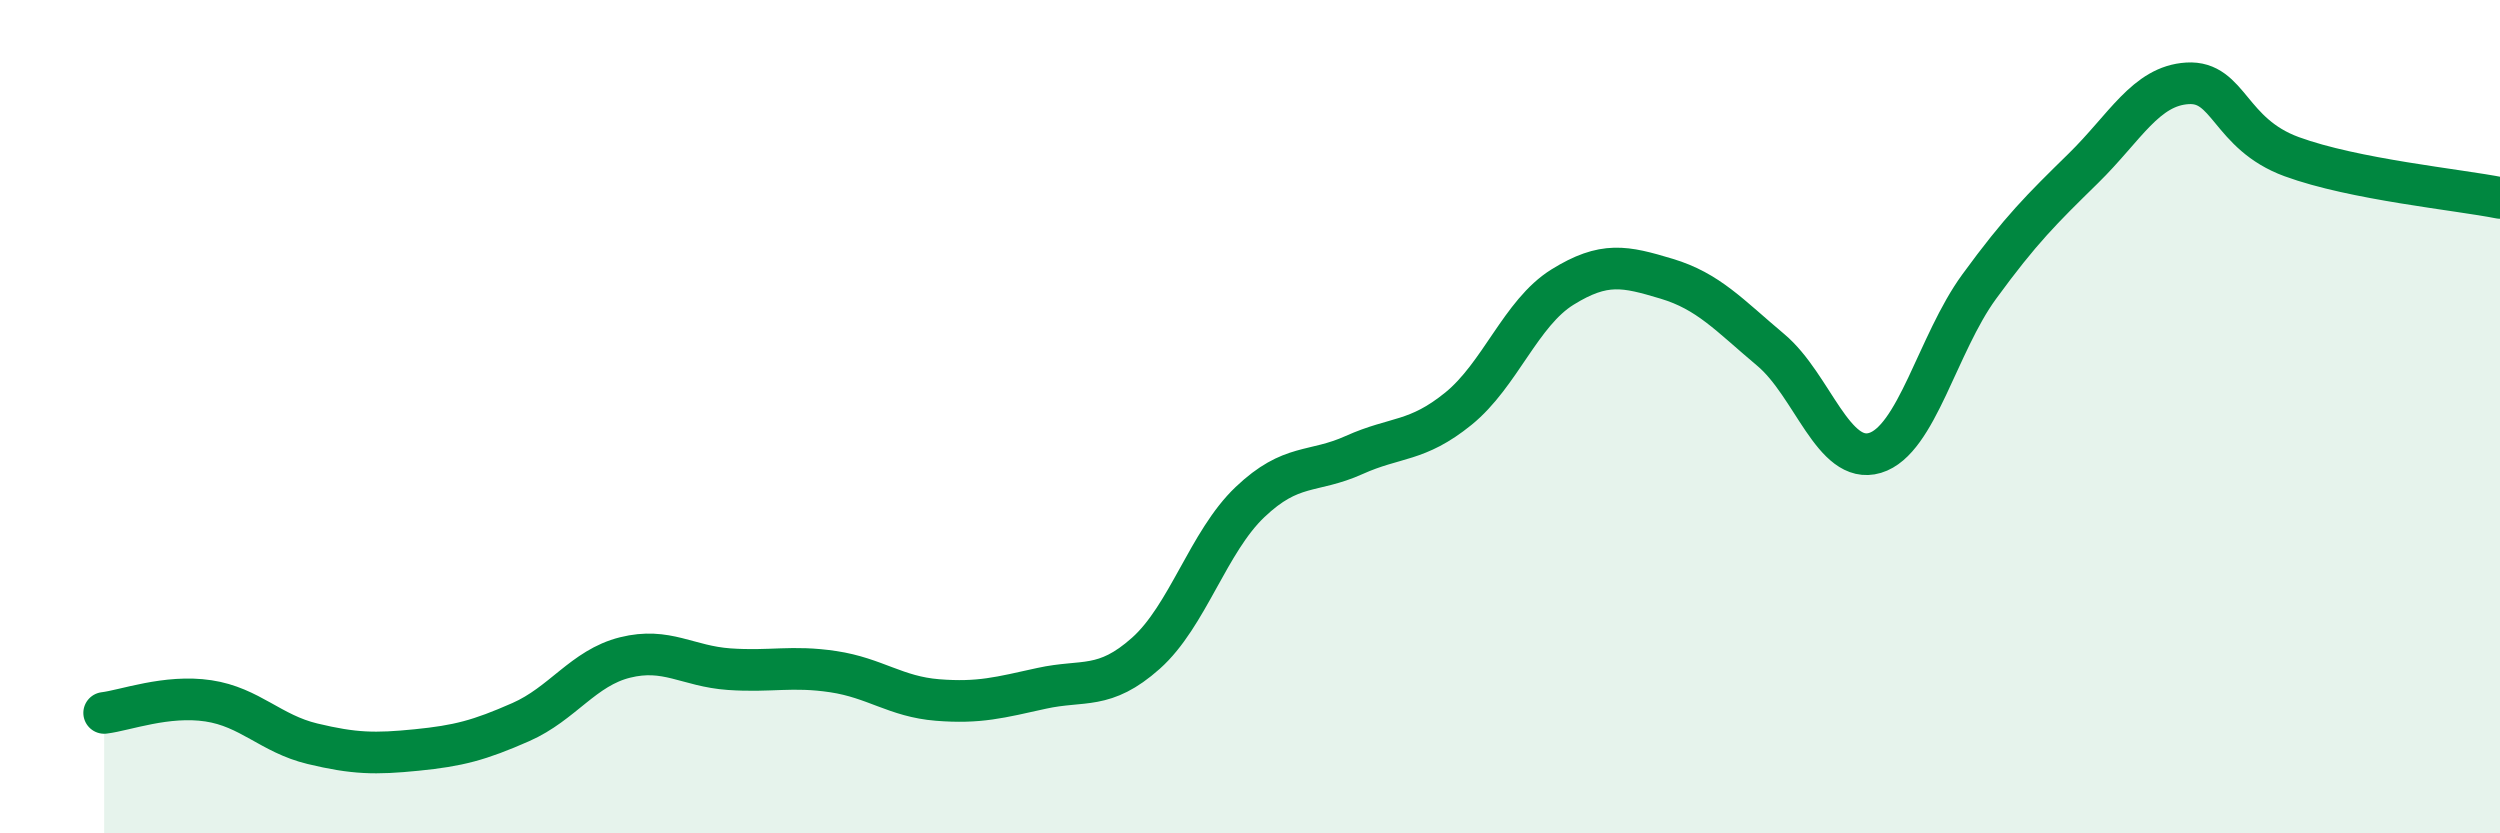
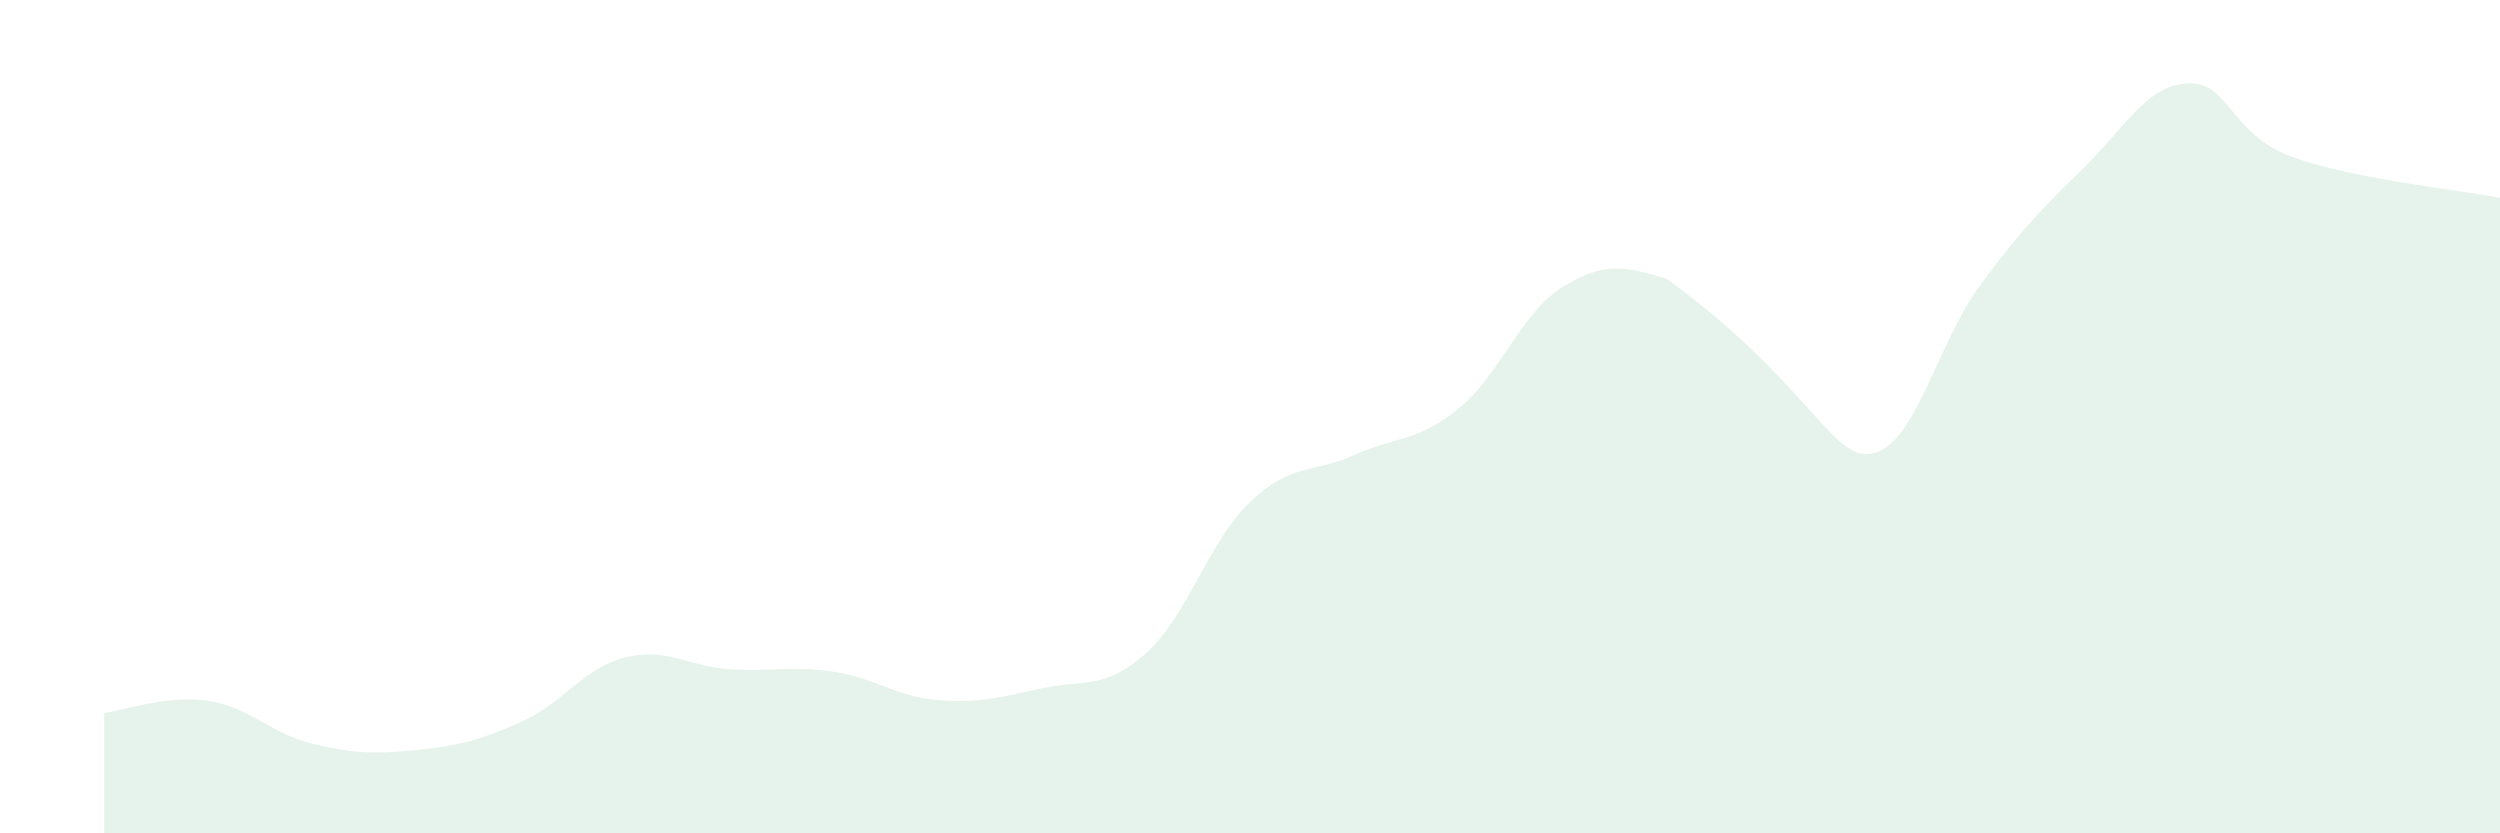
<svg xmlns="http://www.w3.org/2000/svg" width="60" height="20" viewBox="0 0 60 20">
-   <path d="M 2.5,17.11 C 3,17.05 4,16.67 5,16.82 C 6,16.97 6.5,17.61 7.5,17.85 C 8.5,18.09 9,18.1 10,18 C 11,17.9 11.5,17.77 12.5,17.33 C 13.5,16.89 14,16.03 15,15.78 C 16,15.53 16.5,15.99 17.5,16.06 C 18.5,16.13 19,15.97 20,16.12 C 21,16.27 21.5,16.72 22.5,16.8 C 23.5,16.88 24,16.74 25,16.52 C 26,16.3 26.5,16.57 27.5,15.68 C 28.5,14.79 29,13 30,12.05 C 31,11.1 31.5,11.37 32.5,10.92 C 33.5,10.47 34,10.62 35,9.81 C 36,9 36.5,7.51 37.5,6.89 C 38.5,6.27 39,6.39 40,6.69 C 41,6.99 41.5,7.56 42.5,8.4 C 43.5,9.24 44,11.17 45,10.87 C 46,10.57 46.5,8.25 47.5,6.88 C 48.5,5.51 49,5.02 50,4.04 C 51,3.06 51.5,2.06 52.5,2 C 53.5,1.94 53.5,3.21 55,3.76 C 56.5,4.31 59,4.55 60,4.75L60 20L2.5 20Z" fill="#008740" opacity="0.1" stroke-linecap="round" stroke-linejoin="round" />
-   <path d="M 2.5,17.11 C 3,17.05 4,16.67 5,16.82 C 6,16.97 6.5,17.61 7.5,17.85 C 8.5,18.09 9,18.1 10,18 C 11,17.9 11.5,17.77 12.5,17.33 C 13.5,16.89 14,16.03 15,15.78 C 16,15.53 16.5,15.99 17.5,16.06 C 18.5,16.13 19,15.97 20,16.12 C 21,16.27 21.5,16.72 22.5,16.8 C 23.5,16.88 24,16.74 25,16.52 C 26,16.3 26.5,16.57 27.5,15.68 C 28.5,14.79 29,13 30,12.05 C 31,11.1 31.5,11.37 32.5,10.92 C 33.5,10.47 34,10.62 35,9.81 C 36,9 36.5,7.51 37.5,6.89 C 38.5,6.27 39,6.39 40,6.69 C 41,6.99 41.5,7.56 42.5,8.4 C 43.5,9.24 44,11.17 45,10.87 C 46,10.57 46.5,8.25 47.5,6.88 C 48.5,5.51 49,5.02 50,4.04 C 51,3.06 51.5,2.06 52.5,2 C 53.5,1.94 53.5,3.21 55,3.76 C 56.5,4.31 59,4.55 60,4.75" stroke="#008740" stroke-width="1" fill="none" stroke-linecap="round" stroke-linejoin="round" />
+   <path d="M 2.5,17.11 C 3,17.05 4,16.67 5,16.82 C 6,16.97 6.5,17.61 7.5,17.85 C 8.5,18.09 9,18.1 10,18 C 11,17.9 11.5,17.77 12.5,17.33 C 13.5,16.89 14,16.03 15,15.78 C 16,15.53 16.5,15.99 17.5,16.06 C 18.5,16.13 19,15.97 20,16.12 C 21,16.27 21.5,16.72 22.5,16.8 C 23.5,16.88 24,16.74 25,16.52 C 26,16.3 26.5,16.57 27.5,15.68 C 28.5,14.79 29,13 30,12.05 C 31,11.1 31.5,11.37 32.5,10.92 C 33.5,10.47 34,10.62 35,9.81 C 36,9 36.5,7.51 37.5,6.89 C 38.5,6.27 39,6.39 40,6.69 C 43.5,9.24 44,11.17 45,10.87 C 46,10.57 46.5,8.25 47.5,6.88 C 48.5,5.51 49,5.02 50,4.04 C 51,3.06 51.5,2.06 52.5,2 C 53.5,1.94 53.5,3.21 55,3.76 C 56.5,4.31 59,4.55 60,4.75L60 20L2.5 20Z" fill="#008740" opacity="0.1" stroke-linecap="round" stroke-linejoin="round" />
</svg>